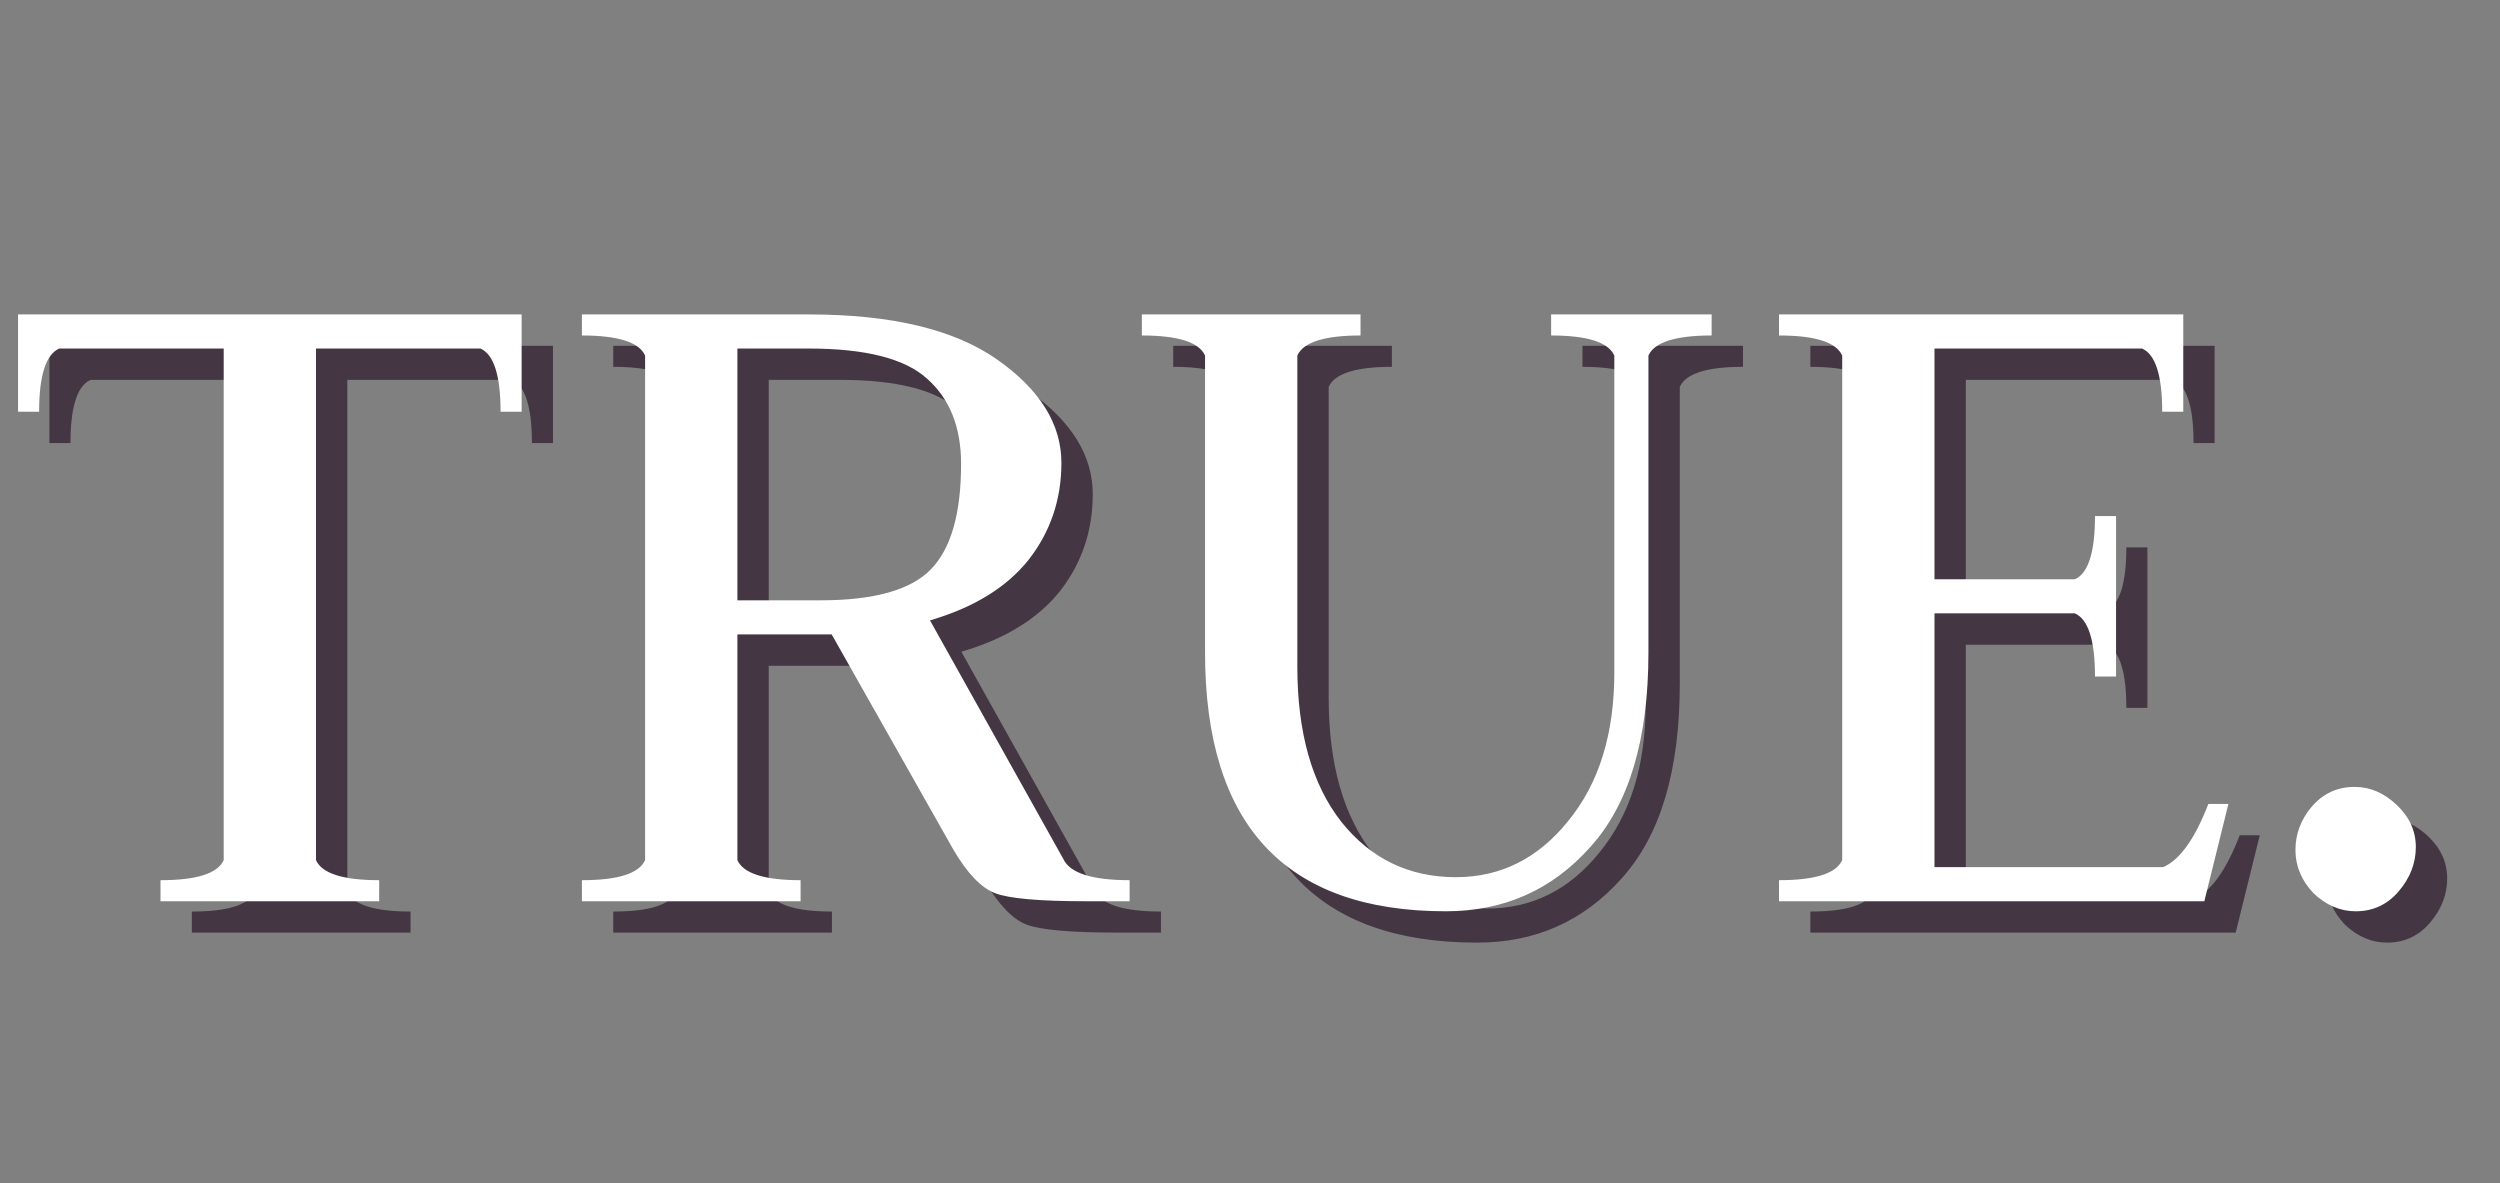
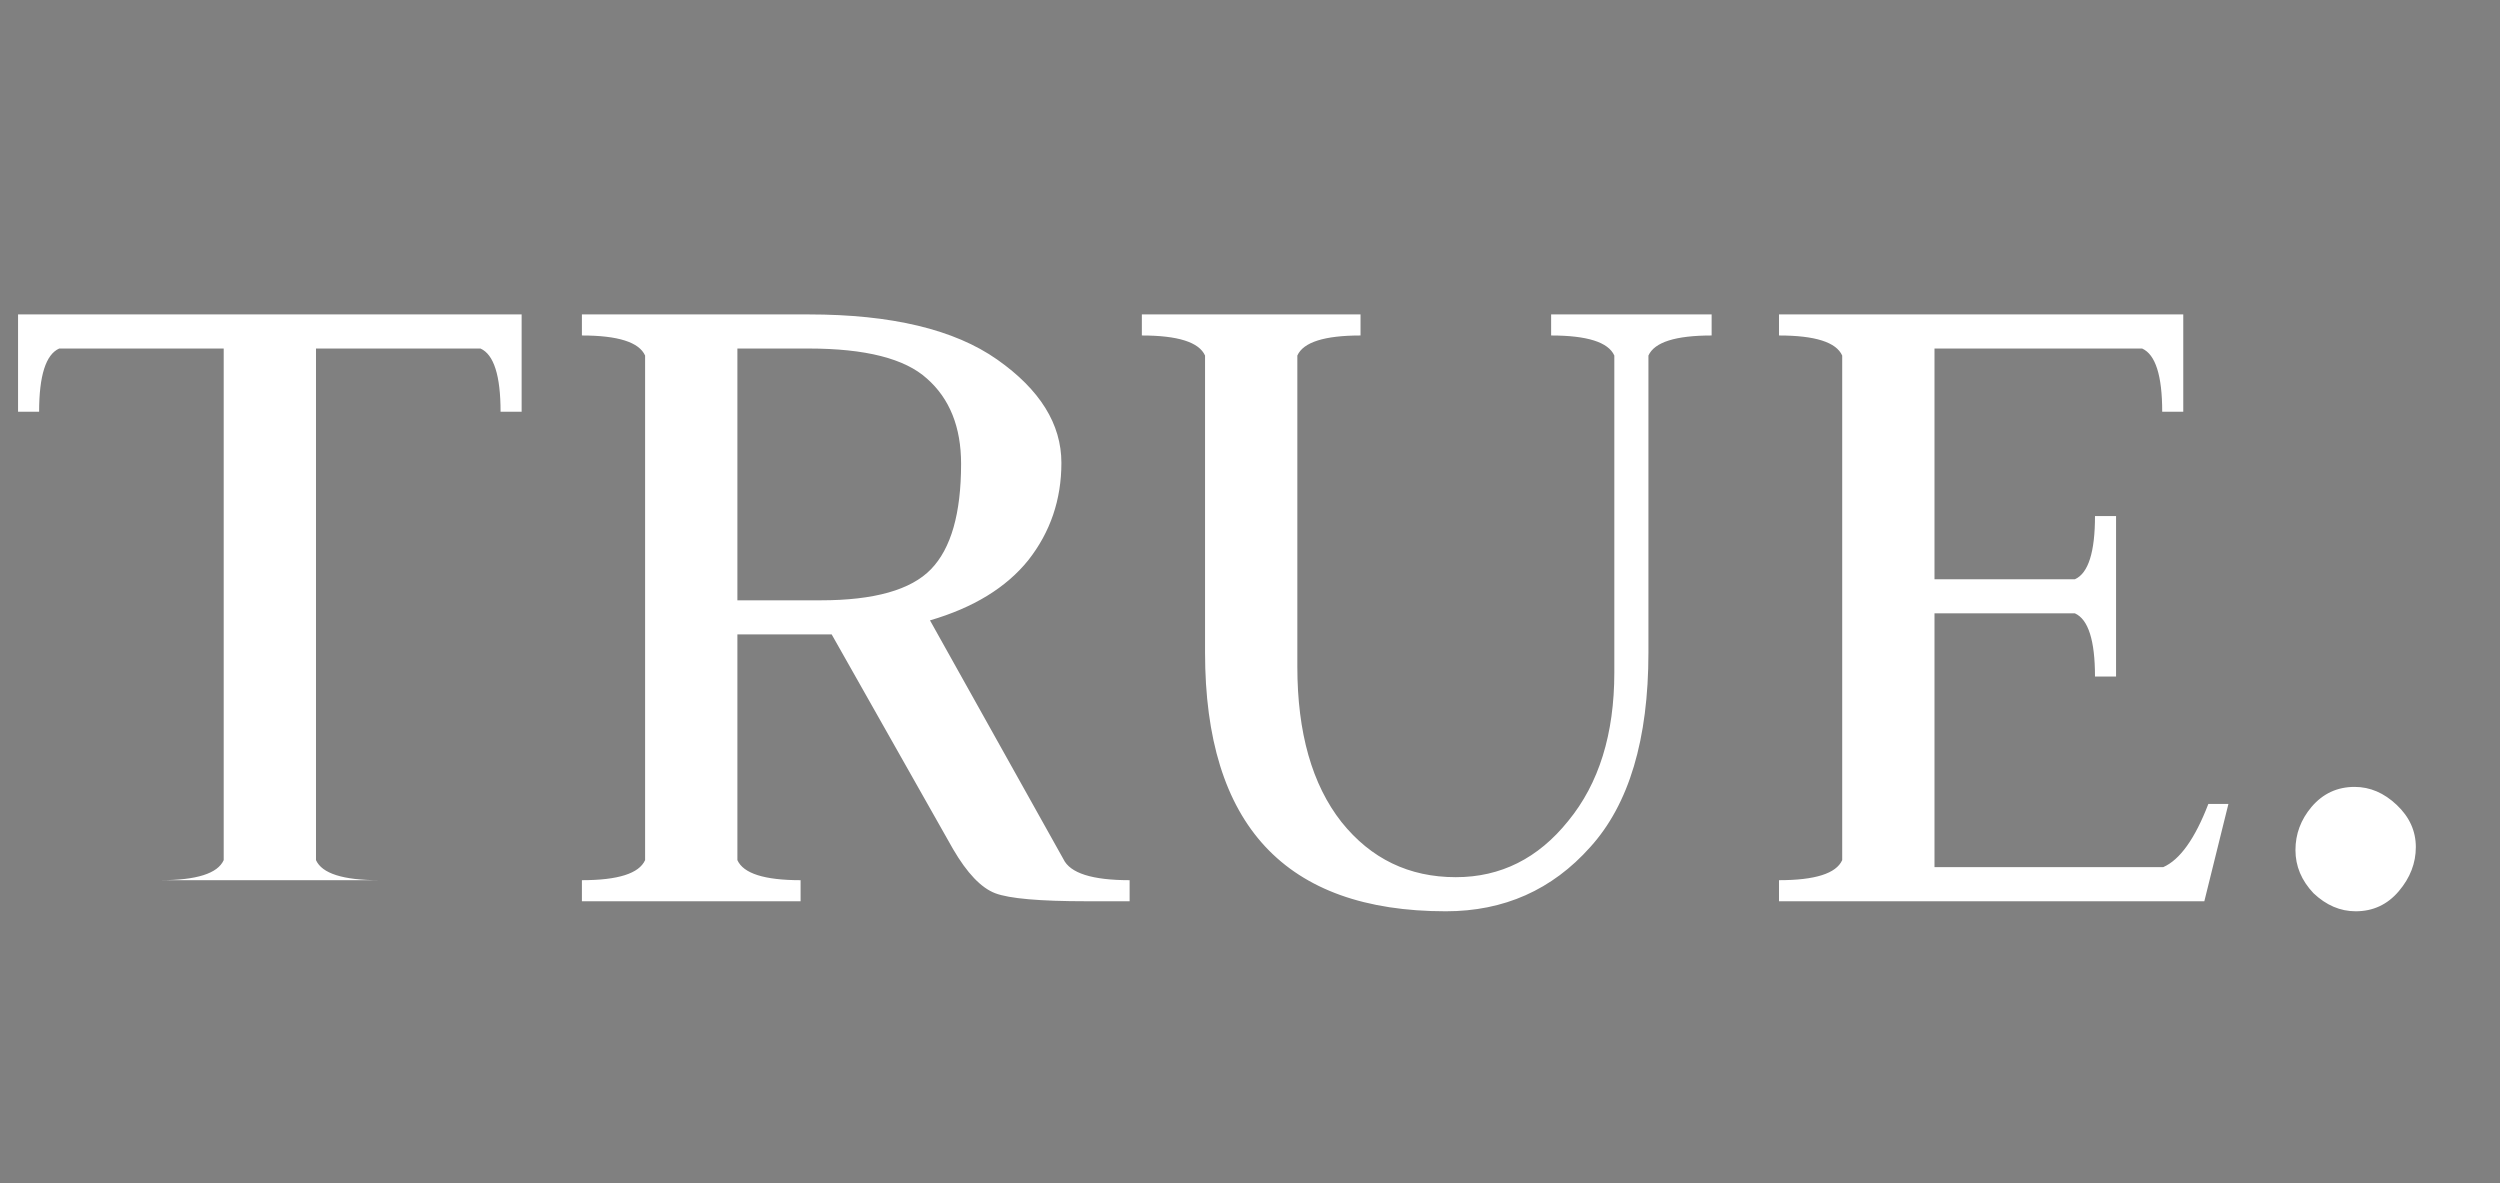
<svg xmlns="http://www.w3.org/2000/svg" width="319" height="151" viewBox="0 0 319 151" fill="none">
  <rect x="0" y="0" width="319" height="151" fill="#808080" stroke="none" />
-   <path d="M6.304 44.12H70.56V56.536H67.872C67.872 51.928 67.019 49.24 65.312 48.472H44.32V113.752C45.088 115.459 47.776 116.312 52.384 116.312V119H24.48V116.312C29.088 116.312 31.776 115.459 32.544 113.752V48.472H11.552C9.845 49.24 8.992 51.928 8.992 56.536H6.304V44.12ZM78.251 119V116.312C82.859 116.312 85.547 115.459 86.315 113.752V49.368C85.547 47.661 82.859 46.808 78.251 46.808V44.12H107.179C117.76 44.12 125.782 46.04 131.243 49.88C136.704 53.72 139.435 58.115 139.435 63.064C139.435 67.757 138.027 71.896 135.211 75.48C132.395 78.979 128.214 81.539 122.667 83.16L139.691 113.624C140.544 115.416 143.36 116.312 148.139 116.312V119H142.635C136.662 119 132.779 118.659 130.987 117.976C129.195 117.293 127.403 115.416 125.611 112.344L110.123 84.952H98.091V113.752C98.859 115.459 101.547 116.312 106.155 116.312V119H78.251ZM98.091 48.472V80.6H108.715C115.542 80.6 120.235 79.277 122.795 76.632C125.355 73.987 126.635 69.507 126.635 63.192C126.635 58.499 125.184 54.872 122.283 52.312C119.467 49.752 114.432 48.472 107.179 48.472H98.091ZM189.764 115.928C195.481 115.928 200.26 113.539 204.1 108.76C208.025 103.981 209.988 97.667 209.988 89.816V49.368C209.22 47.661 206.532 46.808 201.924 46.808V44.12H222.404V46.808C217.796 46.808 215.108 47.661 214.34 49.368V87.256C214.34 98.349 211.865 106.627 206.916 112.088C202.052 117.549 195.908 120.28 188.484 120.28C168.004 120.28 157.764 109.272 157.764 87.256V49.368C156.996 47.661 154.308 46.808 149.7 46.808V44.12H177.604V46.808C172.996 46.808 170.308 47.661 169.54 49.368V89.048C169.54 97.496 171.417 104.109 175.172 108.888C178.927 113.581 183.791 115.928 189.764 115.928ZM231.001 119V116.312C235.609 116.312 238.297 115.459 239.065 113.752V49.368C238.297 47.661 235.609 46.808 231.001 46.808V44.12H282.585V56.536H279.897C279.897 51.928 279.044 49.24 277.337 48.472H250.841V77.912H268.761C270.468 77.144 271.321 74.456 271.321 69.848H274.009V90.328H271.321C271.321 85.72 270.468 83.032 268.761 82.264H250.841V114.648H280.025C282.158 113.709 284.078 111.021 285.785 106.584H288.345L285.273 119H231.001ZM299.204 117.976C297.668 116.355 296.9 114.52 296.9 112.472C296.9 110.424 297.583 108.589 298.948 106.968C300.399 105.261 302.233 104.408 304.452 104.408C306.415 104.408 308.207 105.176 309.828 106.712C311.449 108.248 312.26 110.04 312.26 112.088C312.26 114.136 311.535 116.013 310.084 117.72C308.633 119.427 306.799 120.28 304.58 120.28C302.617 120.28 300.825 119.512 299.204 117.976Z" fill="#443643" />
-   <path d="M2.304 40.12H66.56V52.536H63.872C63.872 47.928 63.019 45.24 61.312 44.472H40.32V109.752C41.088 111.459 43.776 112.312 48.384 112.312V115H20.48V112.312C25.088 112.312 27.776 111.459 28.544 109.752V44.472H7.552C5.845 45.24 4.992 47.928 4.992 52.536H2.304V40.12ZM74.251 115V112.312C78.859 112.312 81.547 111.459 82.315 109.752V45.368C81.547 43.661 78.859 42.808 74.251 42.808V40.12H103.179C113.76 40.12 121.782 42.04 127.243 45.88C132.704 49.72 135.435 54.115 135.435 59.064C135.435 63.757 134.027 67.896 131.211 71.48C128.395 74.979 124.214 77.539 118.667 79.16L135.691 109.624C136.544 111.416 139.36 112.312 144.139 112.312V115H138.635C132.662 115 128.779 114.659 126.987 113.976C125.195 113.293 123.403 111.416 121.611 108.344L106.123 80.952H94.091V109.752C94.859 111.459 97.547 112.312 102.155 112.312V115H74.251ZM94.091 44.472V76.6H104.715C111.542 76.6 116.235 75.277 118.795 72.632C121.355 69.987 122.635 65.507 122.635 59.192C122.635 54.499 121.184 50.872 118.283 48.312C115.467 45.752 110.432 44.472 103.179 44.472H94.091ZM185.764 111.928C191.481 111.928 196.26 109.539 200.1 104.76C204.025 99.981 205.988 93.667 205.988 85.816V45.368C205.22 43.661 202.532 42.808 197.924 42.808V40.12H218.404V42.808C213.796 42.808 211.108 43.661 210.34 45.368V83.256C210.34 94.349 207.865 102.627 202.916 108.088C198.052 113.549 191.908 116.28 184.484 116.28C164.004 116.28 153.764 105.272 153.764 83.256V45.368C152.996 43.661 150.308 42.808 145.7 42.808V40.12H173.604V42.808C168.996 42.808 166.308 43.661 165.54 45.368V85.048C165.54 93.496 167.417 100.109 171.172 104.888C174.927 109.581 179.791 111.928 185.764 111.928ZM227.001 115V112.312C231.609 112.312 234.297 111.459 235.065 109.752V45.368C234.297 43.661 231.609 42.808 227.001 42.808V40.12H278.585V52.536H275.897C275.897 47.928 275.044 45.24 273.337 44.472H246.841V73.912H264.761C266.468 73.144 267.321 70.456 267.321 65.848H270.009V86.328H267.321C267.321 81.72 266.468 79.032 264.761 78.264H246.841V110.648H276.025C278.158 109.709 280.078 107.021 281.785 102.584H284.345L281.273 115H227.001ZM295.204 113.976C293.668 112.355 292.9 110.52 292.9 108.472C292.9 106.424 293.583 104.589 294.948 102.968C296.399 101.261 298.233 100.408 300.452 100.408C302.415 100.408 304.207 101.176 305.828 102.712C307.449 104.248 308.26 106.04 308.26 108.088C308.26 110.136 307.535 112.013 306.084 113.72C304.633 115.427 302.799 116.28 300.58 116.28C298.617 116.28 296.825 115.512 295.204 113.976Z" fill="white" />
+   <path d="M2.304 40.12H66.56V52.536H63.872C63.872 47.928 63.019 45.24 61.312 44.472H40.32V109.752C41.088 111.459 43.776 112.312 48.384 112.312H20.48V112.312C25.088 112.312 27.776 111.459 28.544 109.752V44.472H7.552C5.845 45.24 4.992 47.928 4.992 52.536H2.304V40.12ZM74.251 115V112.312C78.859 112.312 81.547 111.459 82.315 109.752V45.368C81.547 43.661 78.859 42.808 74.251 42.808V40.12H103.179C113.76 40.12 121.782 42.04 127.243 45.88C132.704 49.72 135.435 54.115 135.435 59.064C135.435 63.757 134.027 67.896 131.211 71.48C128.395 74.979 124.214 77.539 118.667 79.16L135.691 109.624C136.544 111.416 139.36 112.312 144.139 112.312V115H138.635C132.662 115 128.779 114.659 126.987 113.976C125.195 113.293 123.403 111.416 121.611 108.344L106.123 80.952H94.091V109.752C94.859 111.459 97.547 112.312 102.155 112.312V115H74.251ZM94.091 44.472V76.6H104.715C111.542 76.6 116.235 75.277 118.795 72.632C121.355 69.987 122.635 65.507 122.635 59.192C122.635 54.499 121.184 50.872 118.283 48.312C115.467 45.752 110.432 44.472 103.179 44.472H94.091ZM185.764 111.928C191.481 111.928 196.26 109.539 200.1 104.76C204.025 99.981 205.988 93.667 205.988 85.816V45.368C205.22 43.661 202.532 42.808 197.924 42.808V40.12H218.404V42.808C213.796 42.808 211.108 43.661 210.34 45.368V83.256C210.34 94.349 207.865 102.627 202.916 108.088C198.052 113.549 191.908 116.28 184.484 116.28C164.004 116.28 153.764 105.272 153.764 83.256V45.368C152.996 43.661 150.308 42.808 145.7 42.808V40.12H173.604V42.808C168.996 42.808 166.308 43.661 165.54 45.368V85.048C165.54 93.496 167.417 100.109 171.172 104.888C174.927 109.581 179.791 111.928 185.764 111.928ZM227.001 115V112.312C231.609 112.312 234.297 111.459 235.065 109.752V45.368C234.297 43.661 231.609 42.808 227.001 42.808V40.12H278.585V52.536H275.897C275.897 47.928 275.044 45.24 273.337 44.472H246.841V73.912H264.761C266.468 73.144 267.321 70.456 267.321 65.848H270.009V86.328H267.321C267.321 81.72 266.468 79.032 264.761 78.264H246.841V110.648H276.025C278.158 109.709 280.078 107.021 281.785 102.584H284.345L281.273 115H227.001ZM295.204 113.976C293.668 112.355 292.9 110.52 292.9 108.472C292.9 106.424 293.583 104.589 294.948 102.968C296.399 101.261 298.233 100.408 300.452 100.408C302.415 100.408 304.207 101.176 305.828 102.712C307.449 104.248 308.26 106.04 308.26 108.088C308.26 110.136 307.535 112.013 306.084 113.72C304.633 115.427 302.799 116.28 300.58 116.28C298.617 116.28 296.825 115.512 295.204 113.976Z" fill="white" />
</svg>